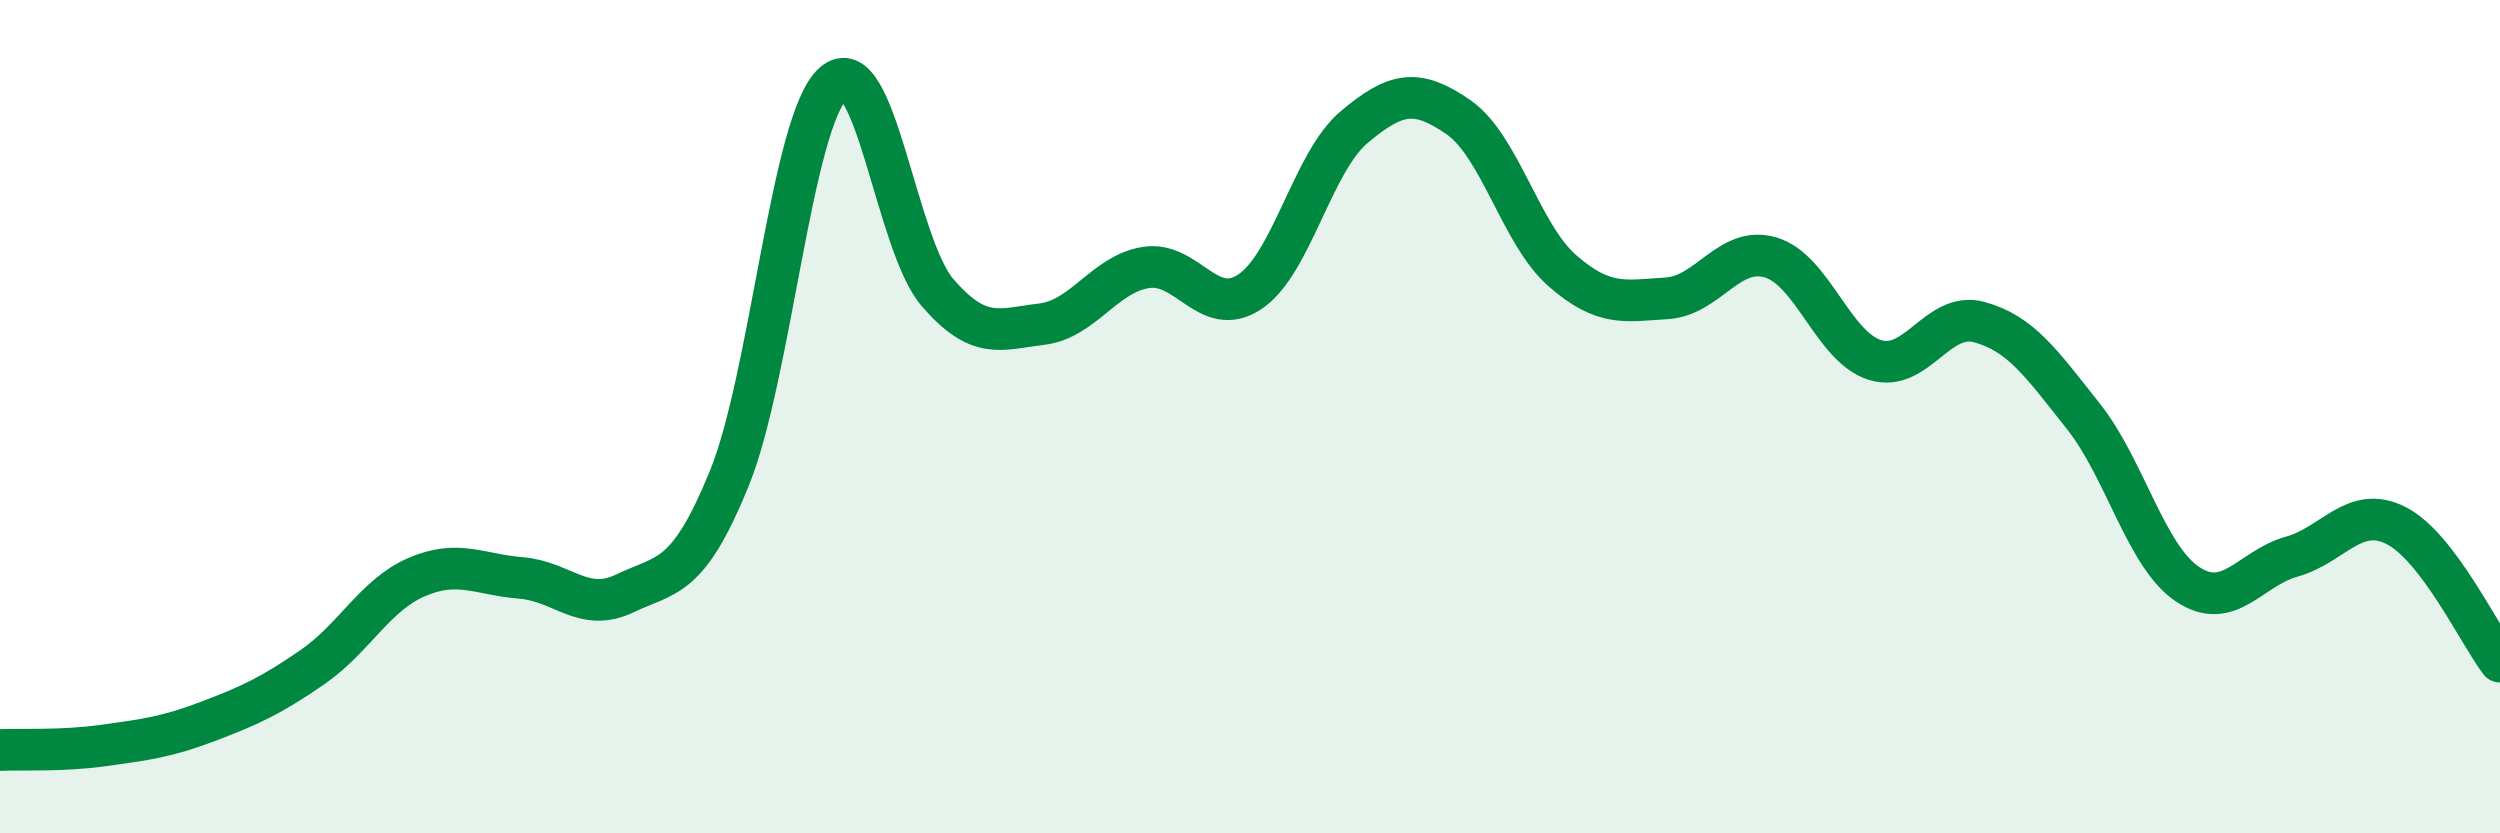
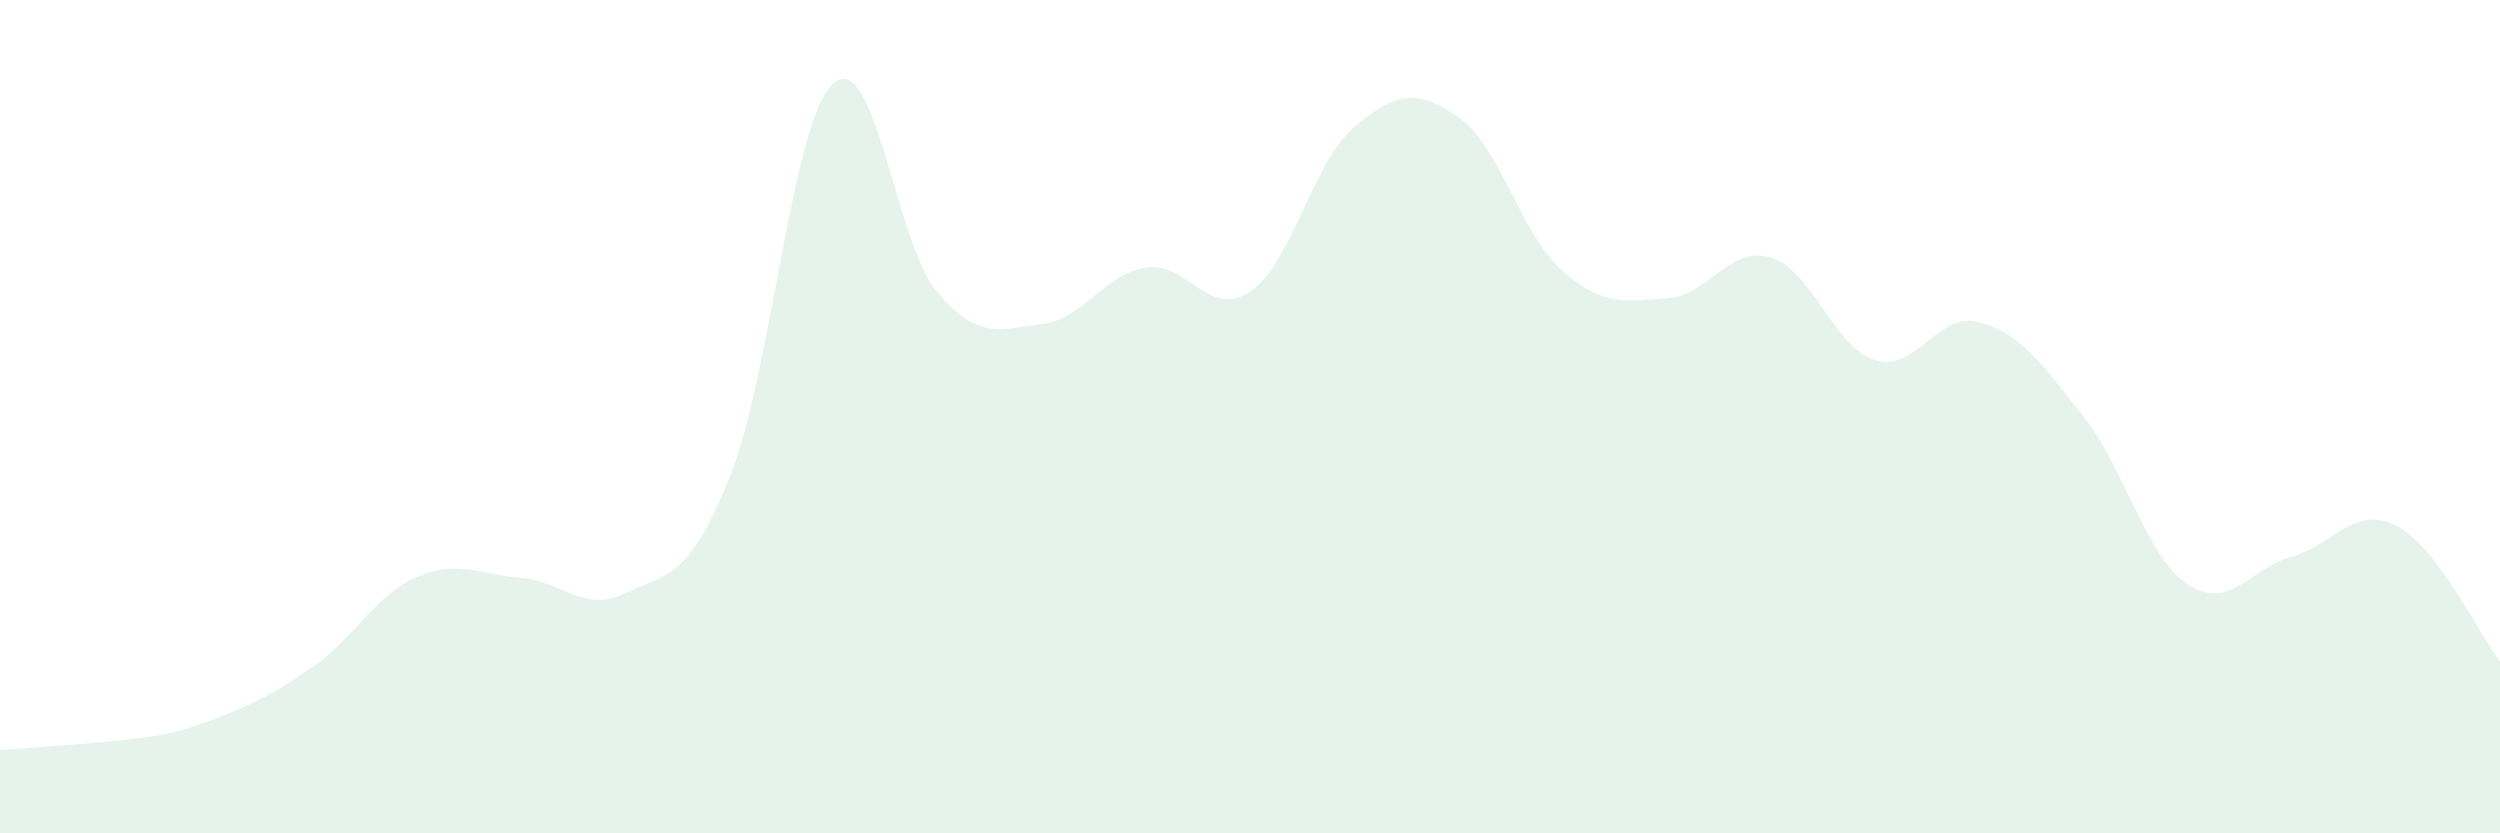
<svg xmlns="http://www.w3.org/2000/svg" width="60" height="20" viewBox="0 0 60 20">
-   <path d="M 0,18 C 0.5,17.98 1.5,18.03 2.5,17.89 C 3.5,17.75 4,17.69 5,17.31 C 6,16.93 6.5,16.7 7.5,16.01 C 8.5,15.32 9,14.28 10,13.85 C 11,13.42 11.5,13.79 12.5,13.87 C 13.5,13.95 14,14.72 15,14.24 C 16,13.76 16.5,13.94 17.5,11.49 C 18.5,9.04 19,2.89 20,2 C 21,1.11 21.5,5.86 22.5,7.02 C 23.5,8.18 24,7.9 25,7.78 C 26,7.66 26.5,6.58 27.5,6.42 C 28.5,6.26 29,7.67 30,7 C 31,6.33 31.5,3.89 32.5,3.05 C 33.5,2.21 34,2.12 35,2.81 C 36,3.5 36.5,5.63 37.5,6.5 C 38.5,7.37 39,7.22 40,7.16 C 41,7.1 41.5,5.88 42.5,6.18 C 43.5,6.48 44,8.33 45,8.64 C 46,8.95 46.5,7.46 47.5,7.73 C 48.5,8 49,8.73 50,9.99 C 51,11.25 51.5,13.35 52.5,14.02 C 53.5,14.69 54,13.64 55,13.36 C 56,13.08 56.5,12.11 57.5,12.61 C 58.5,13.11 59.5,15.23 60,15.88L60 20L0 20Z" fill="#008740" opacity="0.1" stroke-linecap="round" stroke-linejoin="round" />
-   <path d="M 0,18 C 0.5,17.98 1.5,18.03 2.5,17.89 C 3.5,17.75 4,17.69 5,17.31 C 6,16.93 6.5,16.7 7.5,16.01 C 8.5,15.32 9,14.28 10,13.85 C 11,13.42 11.5,13.79 12.5,13.87 C 13.5,13.95 14,14.72 15,14.24 C 16,13.76 16.5,13.94 17.5,11.49 C 18.5,9.04 19,2.89 20,2 C 21,1.11 21.5,5.86 22.5,7.02 C 23.5,8.18 24,7.9 25,7.78 C 26,7.66 26.5,6.58 27.5,6.42 C 28.5,6.26 29,7.67 30,7 C 31,6.33 31.5,3.89 32.5,3.05 C 33.5,2.21 34,2.12 35,2.81 C 36,3.5 36.5,5.63 37.5,6.5 C 38.5,7.37 39,7.22 40,7.16 C 41,7.1 41.5,5.88 42.5,6.18 C 43.5,6.48 44,8.33 45,8.64 C 46,8.95 46.5,7.46 47.5,7.73 C 48.5,8 49,8.73 50,9.99 C 51,11.25 51.5,13.35 52.5,14.02 C 53.5,14.69 54,13.64 55,13.36 C 56,13.08 56.5,12.11 57.5,12.61 C 58.5,13.11 59.5,15.23 60,15.88" stroke="#008740" stroke-width="1" fill="none" stroke-linecap="round" stroke-linejoin="round" />
+   <path d="M 0,18 C 3.5,17.75 4,17.69 5,17.31 C 6,16.93 6.5,16.7 7.5,16.01 C 8.5,15.32 9,14.28 10,13.85 C 11,13.42 11.5,13.79 12.5,13.87 C 13.5,13.95 14,14.72 15,14.24 C 16,13.76 16.5,13.94 17.5,11.49 C 18.5,9.04 19,2.89 20,2 C 21,1.11 21.5,5.86 22.5,7.02 C 23.5,8.18 24,7.9 25,7.78 C 26,7.66 26.5,6.58 27.5,6.42 C 28.5,6.26 29,7.67 30,7 C 31,6.33 31.5,3.89 32.5,3.05 C 33.5,2.21 34,2.12 35,2.81 C 36,3.5 36.5,5.63 37.5,6.5 C 38.5,7.37 39,7.22 40,7.16 C 41,7.1 41.5,5.88 42.5,6.18 C 43.5,6.48 44,8.33 45,8.64 C 46,8.95 46.5,7.46 47.5,7.73 C 48.5,8 49,8.73 50,9.99 C 51,11.25 51.5,13.35 52.5,14.02 C 53.5,14.69 54,13.64 55,13.36 C 56,13.08 56.5,12.11 57.5,12.61 C 58.5,13.11 59.5,15.23 60,15.88L60 20L0 20Z" fill="#008740" opacity="0.1" stroke-linecap="round" stroke-linejoin="round" />
</svg>